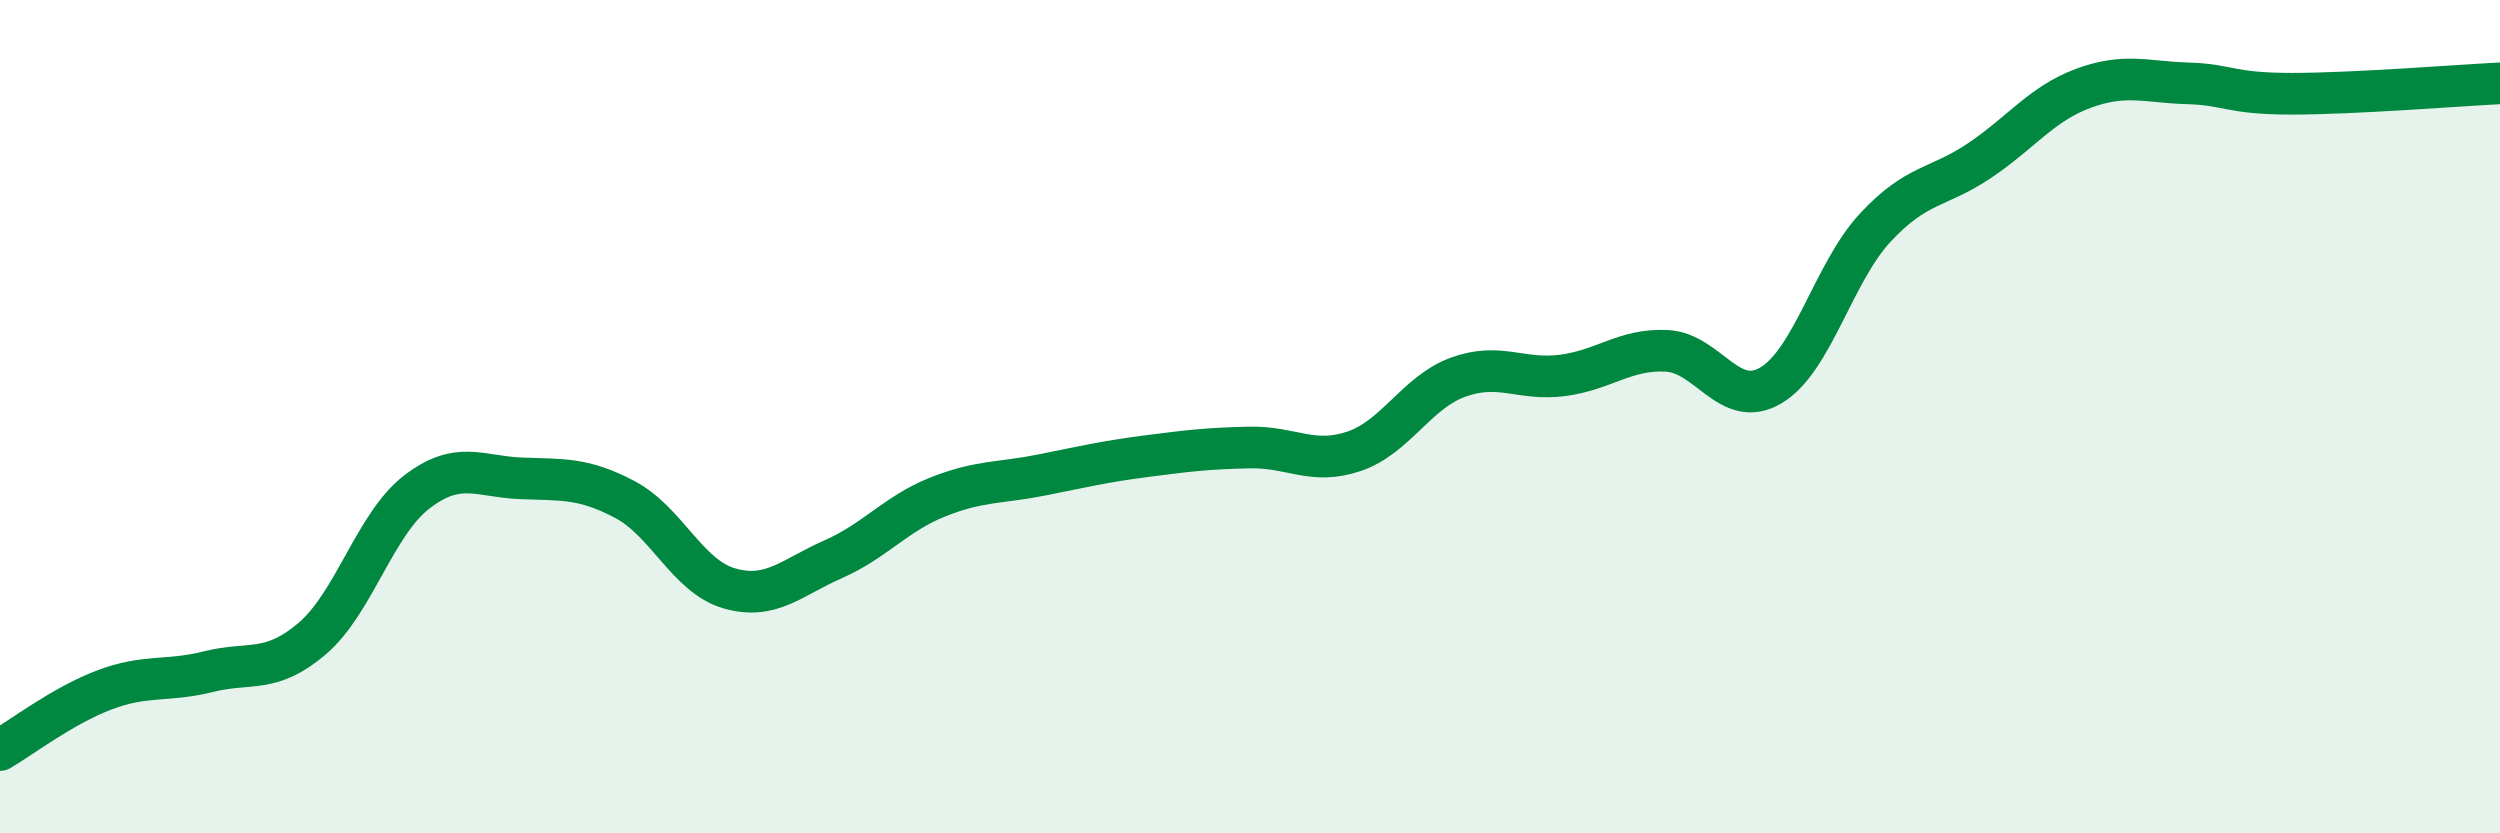
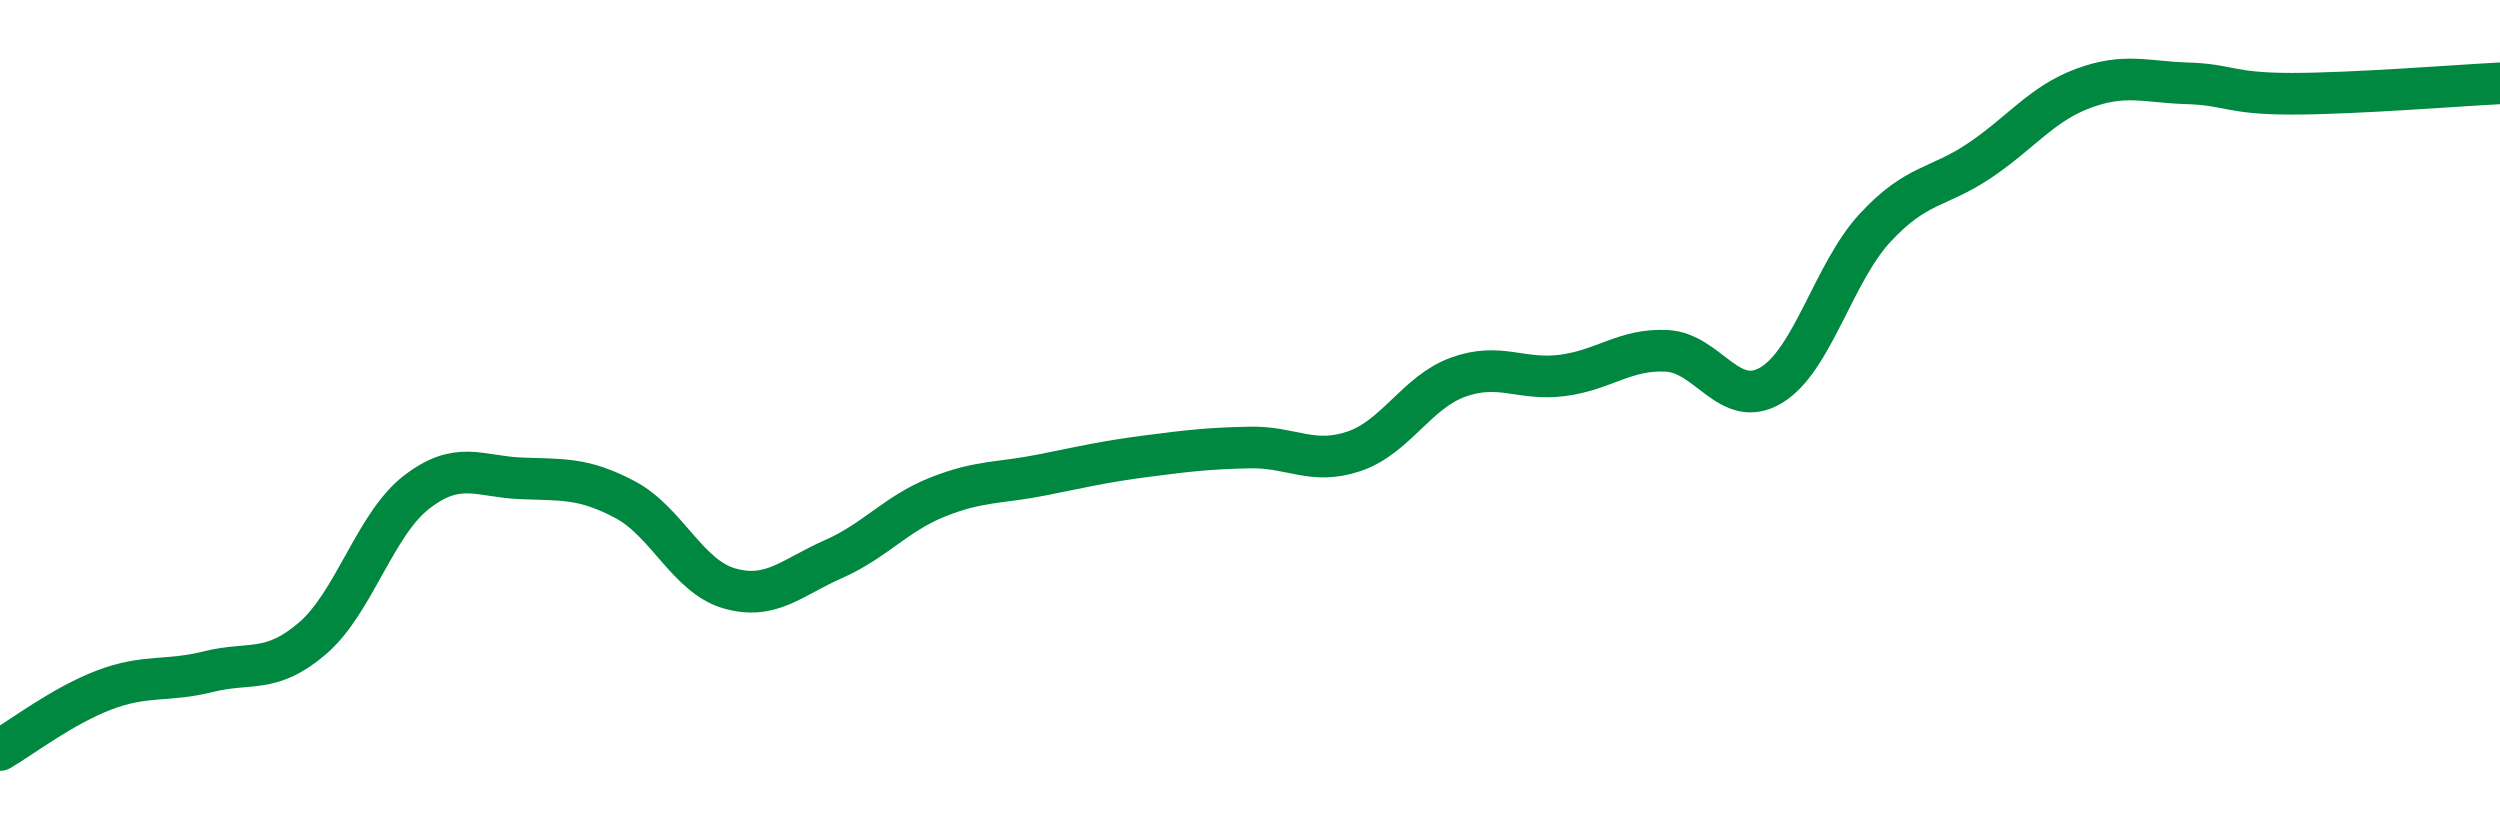
<svg xmlns="http://www.w3.org/2000/svg" width="60" height="20" viewBox="0 0 60 20">
-   <path d="M 0,18 C 0.5,17.71 1.5,16.94 2.5,16.56 C 3.5,16.18 4,16.37 5,16.12 C 6,15.87 6.5,16.18 7.5,15.32 C 8.5,14.46 9,12.58 10,11.81 C 11,11.04 11.5,11.44 12.5,11.48 C 13.5,11.52 14,11.46 15,11.99 C 16,12.52 16.5,13.83 17.5,14.12 C 18.5,14.41 19,13.86 20,13.42 C 21,12.98 21.5,12.33 22.5,11.93 C 23.5,11.53 24,11.6 25,11.4 C 26,11.2 26.5,11.08 27.5,10.95 C 28.5,10.82 29,10.76 30,10.74 C 31,10.72 31.5,11.17 32.5,10.83 C 33.5,10.49 34,9.41 35,9.05 C 36,8.69 36.5,9.14 37.5,9.01 C 38.5,8.88 39,8.37 40,8.42 C 41,8.47 41.5,9.84 42.5,9.25 C 43.5,8.66 44,6.55 45,5.47 C 46,4.39 46.5,4.53 47.5,3.86 C 48.5,3.19 49,2.49 50,2.12 C 51,1.75 51.5,1.97 52.5,2 C 53.5,2.03 53.5,2.25 55,2.25 C 56.5,2.25 59,2.05 60,2L60 20L0 20Z" fill="#008740" opacity="0.1" stroke-linecap="round" stroke-linejoin="round" />
  <path d="M 0,18 C 0.5,17.71 1.5,16.94 2.5,16.56 C 3.5,16.18 4,16.37 5,16.12 C 6,15.87 6.5,16.18 7.5,15.32 C 8.5,14.46 9,12.58 10,11.81 C 11,11.04 11.5,11.44 12.5,11.48 C 13.5,11.52 14,11.46 15,11.99 C 16,12.52 16.5,13.83 17.5,14.12 C 18.5,14.41 19,13.86 20,13.42 C 21,12.98 21.5,12.33 22.5,11.93 C 23.5,11.53 24,11.6 25,11.4 C 26,11.2 26.5,11.08 27.5,10.95 C 28.5,10.82 29,10.76 30,10.74 C 31,10.72 31.5,11.17 32.5,10.83 C 33.5,10.49 34,9.41 35,9.05 C 36,8.69 36.5,9.14 37.5,9.01 C 38.5,8.88 39,8.37 40,8.42 C 41,8.47 41.5,9.84 42.5,9.25 C 43.5,8.66 44,6.55 45,5.47 C 46,4.39 46.5,4.53 47.5,3.86 C 48.5,3.19 49,2.49 50,2.12 C 51,1.75 51.5,1.97 52.5,2 C 53.5,2.03 53.5,2.25 55,2.25 C 56.5,2.25 59,2.05 60,2" stroke="#008740" stroke-width="1" fill="none" stroke-linecap="round" stroke-linejoin="round" />
</svg>